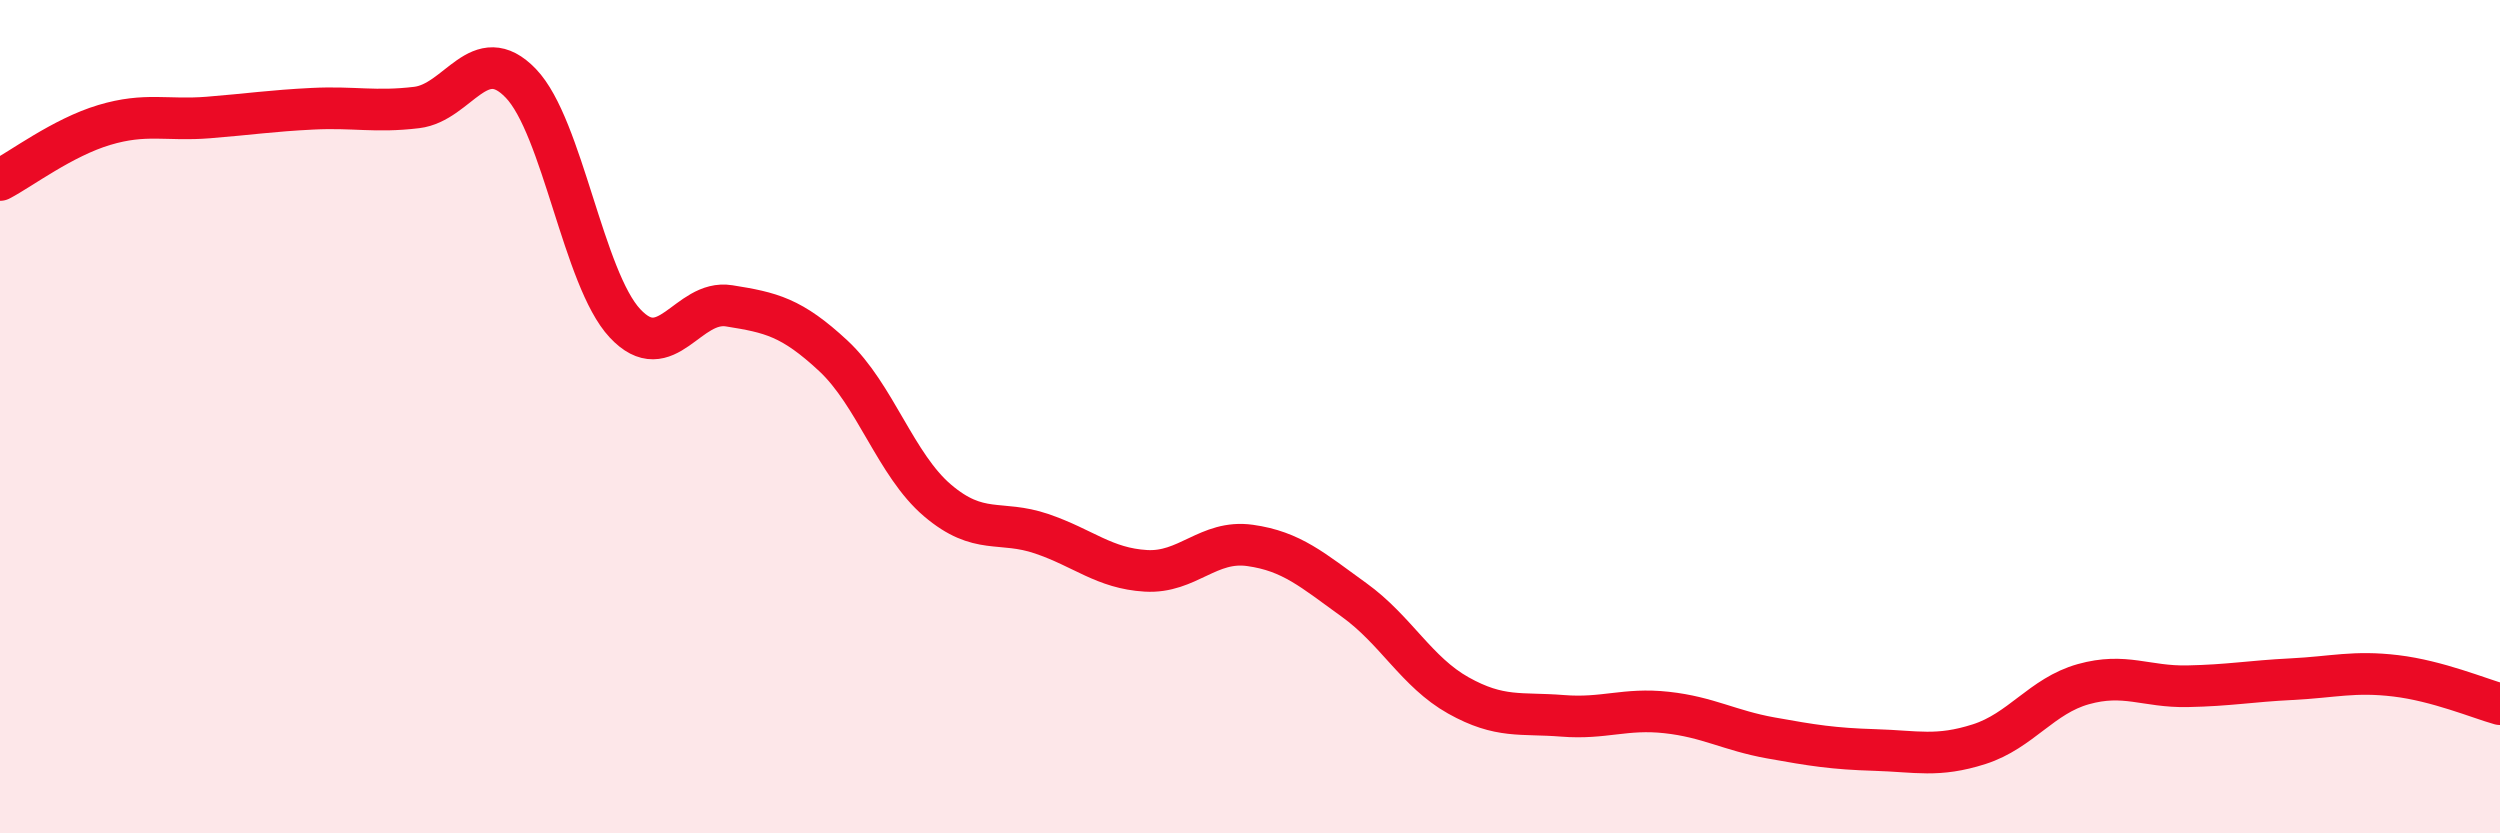
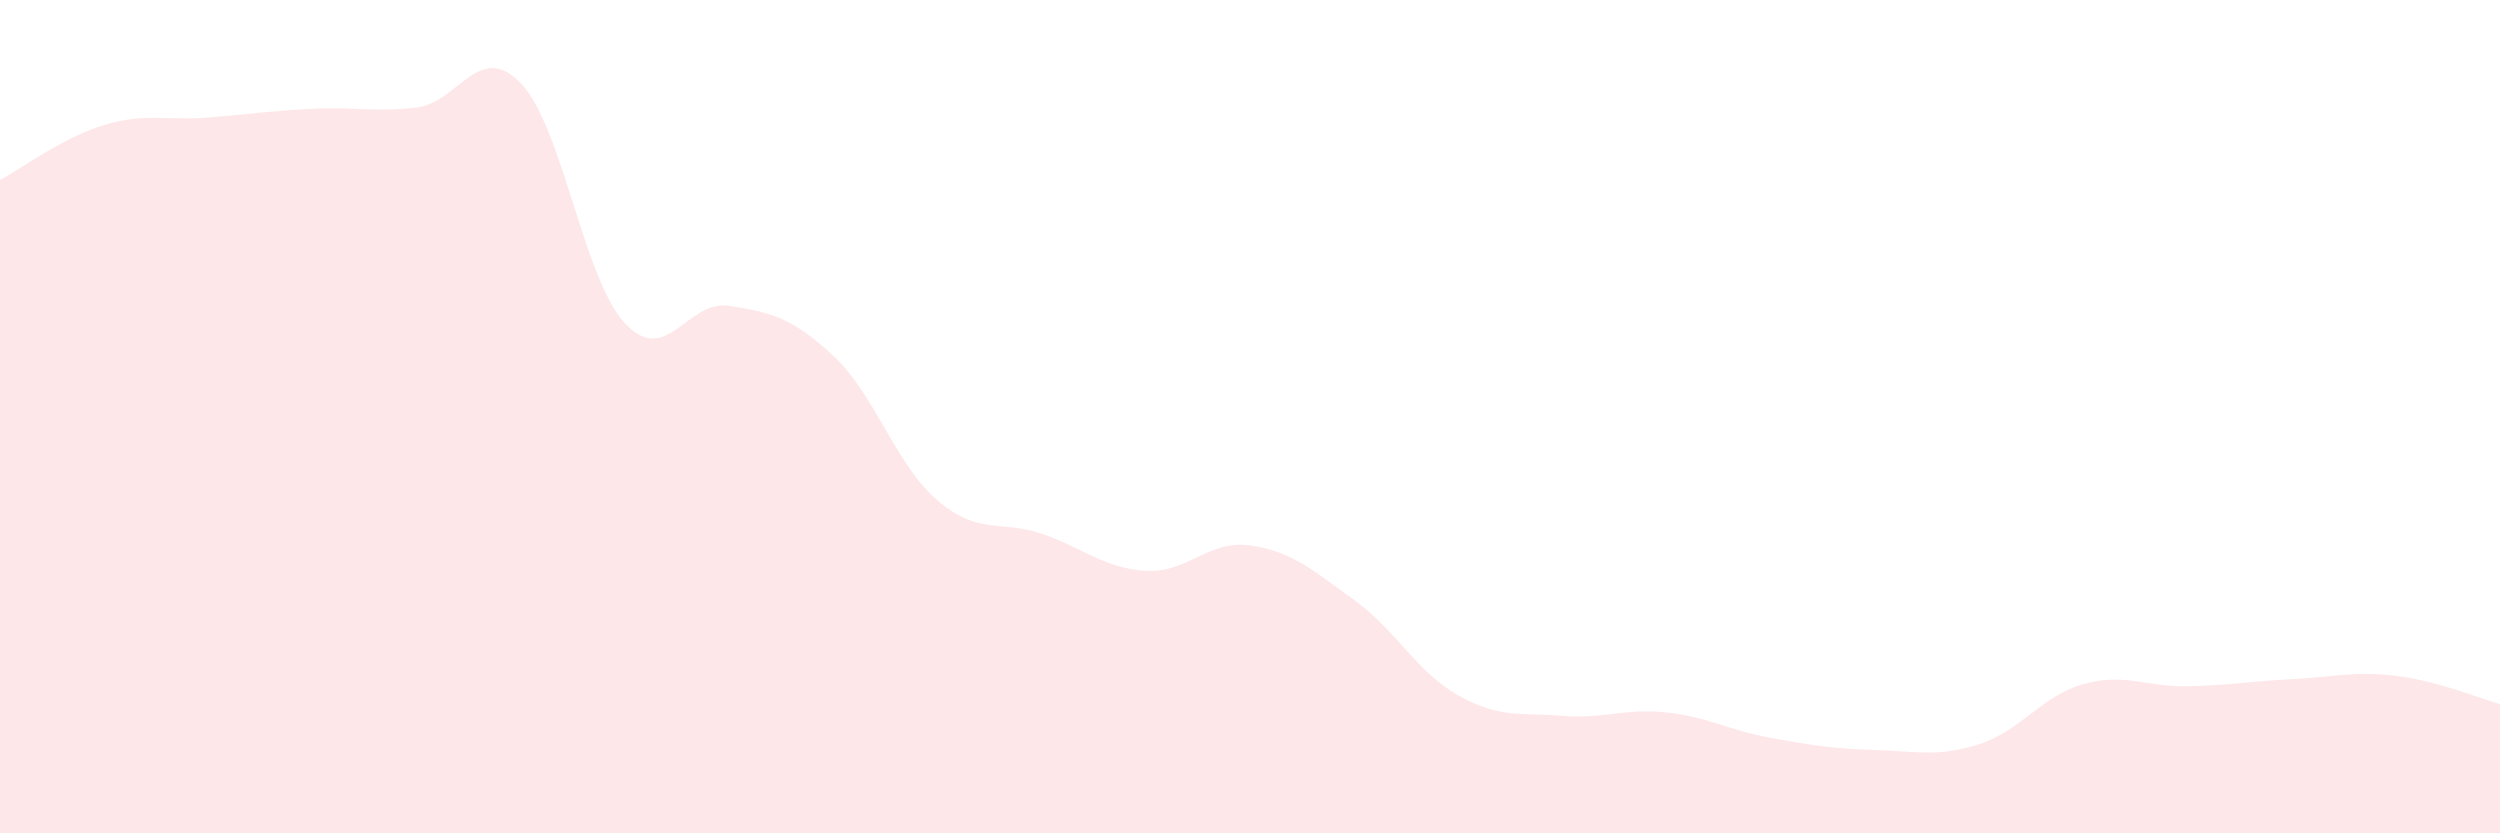
<svg xmlns="http://www.w3.org/2000/svg" width="60" height="20" viewBox="0 0 60 20">
  <path d="M 0,4.32 C 0.5,4.06 1.5,3.3 2.5,3 C 3.5,2.7 4,2.9 5,2.82 C 6,2.74 6.5,2.66 7.5,2.61 C 8.5,2.56 9,2.7 10,2.58 C 11,2.46 11.5,0.96 12.5,2 C 13.5,3.04 14,6.69 15,7.76 C 16,8.83 16.5,7.18 17.5,7.34 C 18.5,7.5 19,7.61 20,8.54 C 21,9.47 21.5,11.16 22.5,12.01 C 23.5,12.86 24,12.47 25,12.81 C 26,13.15 26.5,13.64 27.5,13.7 C 28.5,13.76 29,12.95 30,13.09 C 31,13.23 31.5,13.68 32.5,14.4 C 33.5,15.12 34,16.13 35,16.69 C 36,17.25 36.5,17.1 37.5,17.18 C 38.5,17.26 39,16.99 40,17.1 C 41,17.21 41.5,17.53 42.5,17.71 C 43.5,17.89 44,17.97 45,18 C 46,18.03 46.5,18.18 47.5,17.86 C 48.5,17.54 49,16.7 50,16.42 C 51,16.14 51.5,16.49 52.5,16.47 C 53.5,16.45 54,16.35 55,16.3 C 56,16.25 56.5,16.1 57.5,16.22 C 58.5,16.34 59.5,16.76 60,16.9L60 20L0 20Z" fill="#EB0A25" opacity="0.1" stroke-linecap="round" stroke-linejoin="round" />
-   <path d="M 0,4.32 C 0.5,4.06 1.5,3.3 2.5,3 C 3.5,2.7 4,2.9 5,2.82 C 6,2.74 6.5,2.66 7.5,2.61 C 8.5,2.56 9,2.7 10,2.58 C 11,2.46 11.5,0.96 12.5,2 C 13.5,3.04 14,6.69 15,7.76 C 16,8.83 16.5,7.18 17.5,7.34 C 18.5,7.5 19,7.61 20,8.54 C 21,9.47 21.5,11.16 22.5,12.01 C 23.5,12.86 24,12.47 25,12.81 C 26,13.15 26.5,13.64 27.5,13.7 C 28.5,13.76 29,12.95 30,13.09 C 31,13.23 31.5,13.68 32.5,14.4 C 33.5,15.12 34,16.13 35,16.69 C 36,17.25 36.5,17.1 37.5,17.18 C 38.5,17.26 39,16.99 40,17.1 C 41,17.21 41.5,17.53 42.5,17.71 C 43.5,17.89 44,17.97 45,18 C 46,18.03 46.5,18.18 47.5,17.86 C 48.5,17.54 49,16.7 50,16.42 C 51,16.14 51.5,16.49 52.5,16.47 C 53.5,16.45 54,16.35 55,16.3 C 56,16.25 56.5,16.1 57.5,16.22 C 58.5,16.34 59.5,16.76 60,16.9" stroke="#EB0A25" stroke-width="1" fill="none" stroke-linecap="round" stroke-linejoin="round" />
</svg>